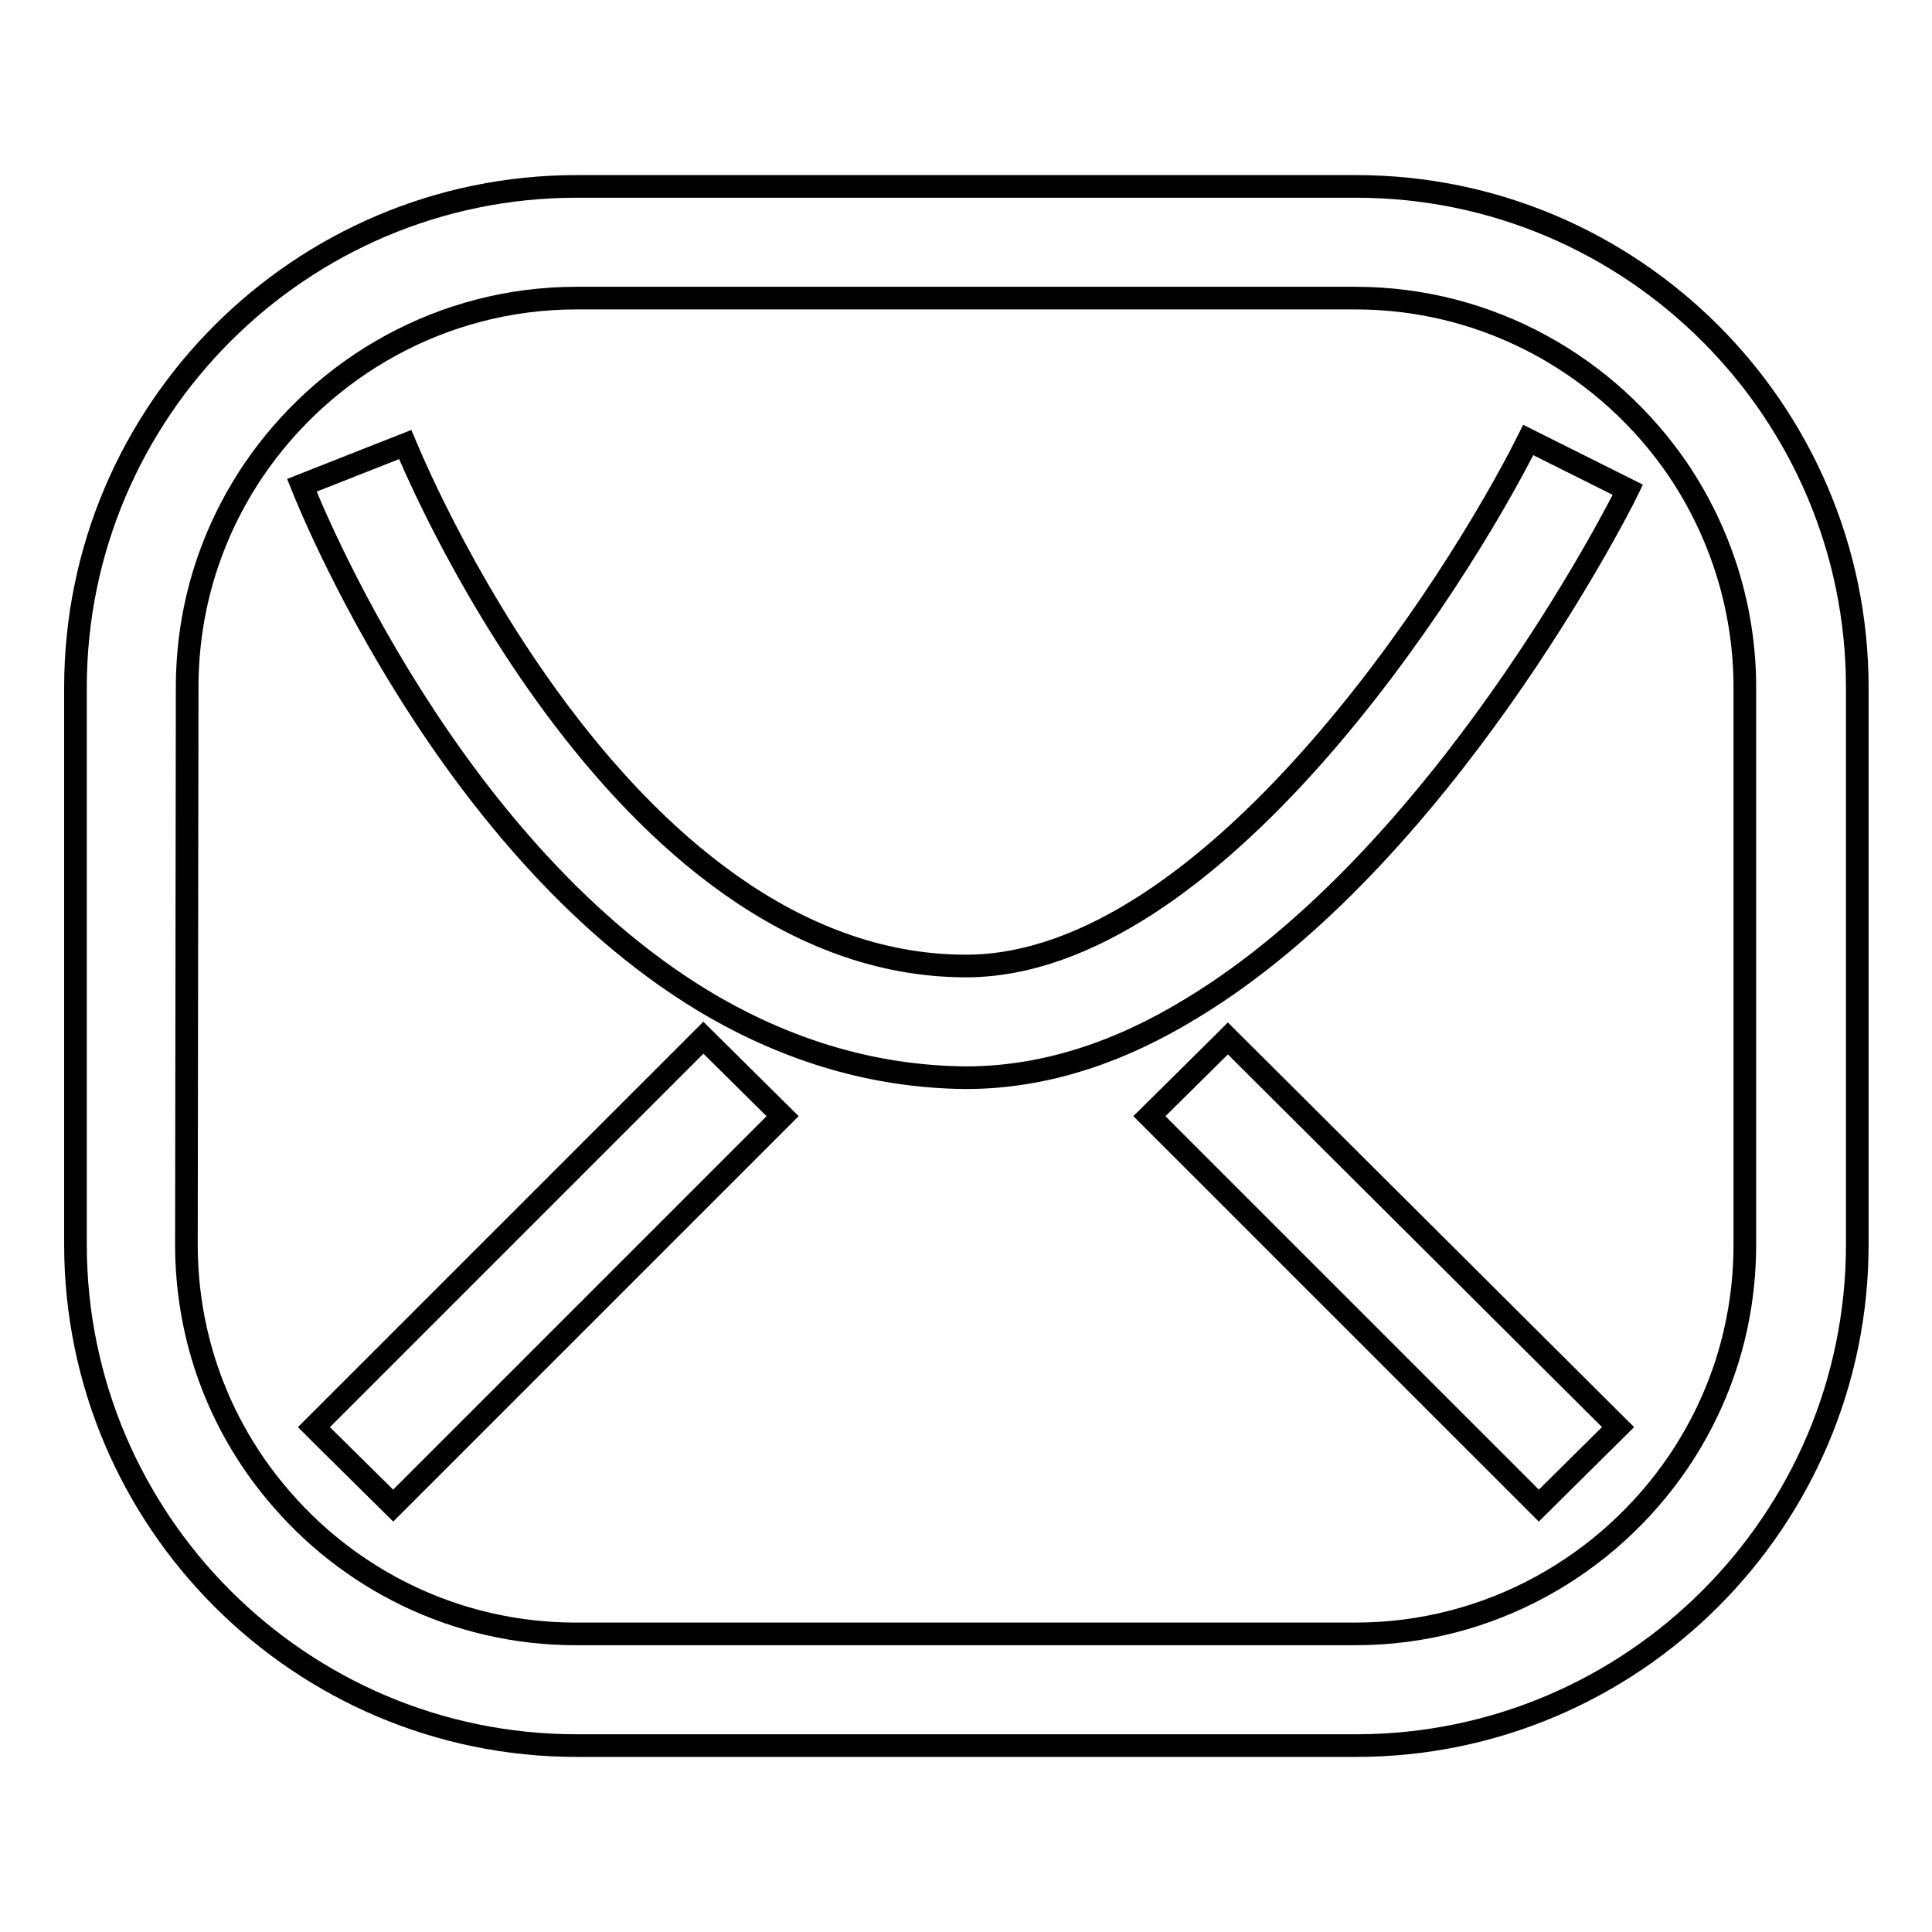
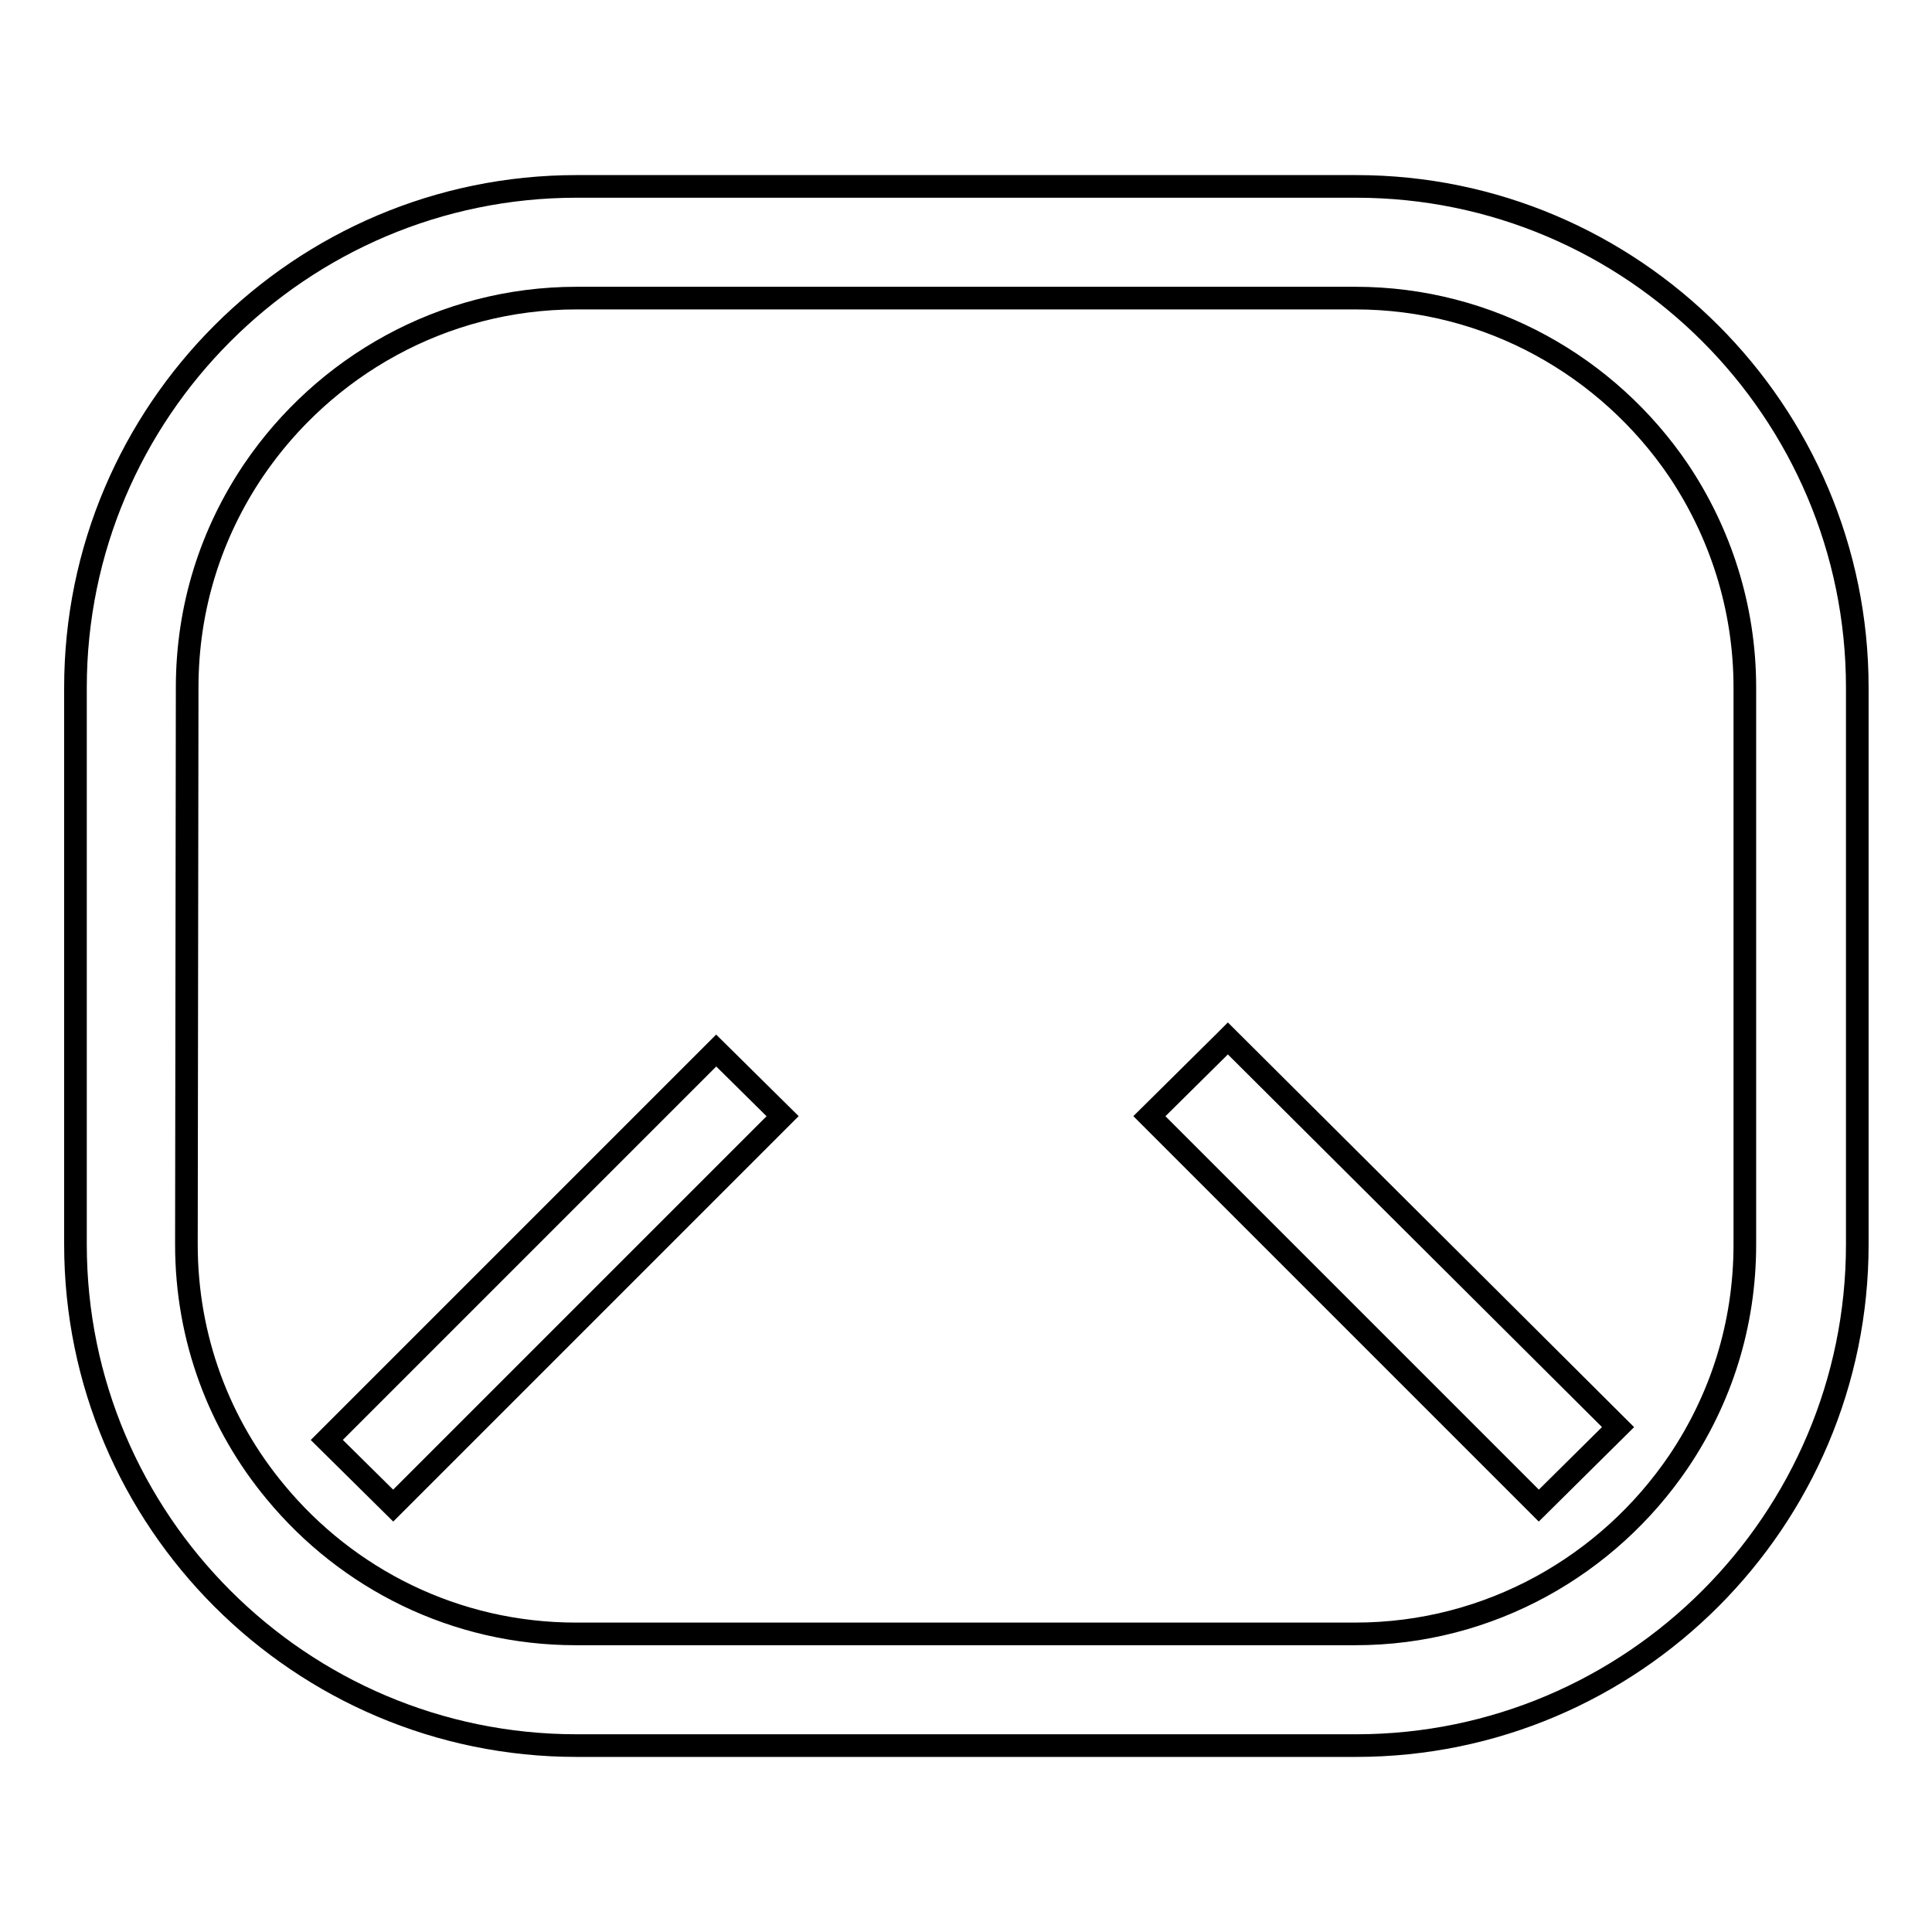
<svg xmlns="http://www.w3.org/2000/svg" version="1.1" x="0px" y="0px" viewBox="0 0 256 256" enable-background="new 0 0 256 256" xml:space="preserve">
  <g>
    <g>
      <path stroke-width="3" fill-opacity="0" stroke="#000000" d="M214.4,189.1l-10.5,10.4l-51.6-51.6l10-9.9l0.4-0.4L214.4,189.1z" />
-       <path stroke-width="3" fill-opacity="0" stroke="#000000" d="M103.7,147.9l-51.6,51.6l-8.8-8.7l-1.7-1.7l51.6-51.6L103.7,147.9z" />
-       <path stroke-width="3" fill-opacity="0" stroke="#000000" d="M94.7,133.5C59.6,113.3,41,66.8,40,64.3l13.7-5.4C54,59.6,81.6,128,128,128c32.5,0,64.8-50.3,74.5-69.7l13.2,6.6c-1.2,2.5-24.7,48.7-57.8,68.7c-9.3,5.7-19.3,9.2-29.9,9.2C115.6,142.7,104.5,139.1,94.7,133.5z" />
+       <path stroke-width="3" fill-opacity="0" stroke="#000000" d="M103.7,147.9l-51.6,51.6l-8.8-8.7l51.6-51.6L103.7,147.9z" />
      <path stroke-width="3" fill-opacity="0" stroke="#000000" d="M10,91.1c0-36.6,29.8-66.4,66.4-66.4h103.3c36.6,0,66.4,29.8,66.4,66.4v73.8c0,36.6-29.8,66.4-66.4,66.4H76.4c-36.6,0-66.4-29.8-66.4-66.4V91.1z M24.7,164.9c0,12.5,4.4,23.9,11.8,32.8c9.5,11.5,23.8,18.8,39.8,18.8h103.3c17.8,0,33.5-9.1,42.8-22.8c5.6-8.3,8.8-18.1,8.8-28.8V91.1c0-10.7-3.3-20.6-8.8-28.8c-9.3-13.7-25-22.8-42.8-22.8H76.4c-17.8,0-33.5,9.1-42.8,22.8c-5.6,8.3-8.8,18.1-8.8,28.8L24.7,164.9L24.7,164.9z" />
    </g>
  </g>
</svg>